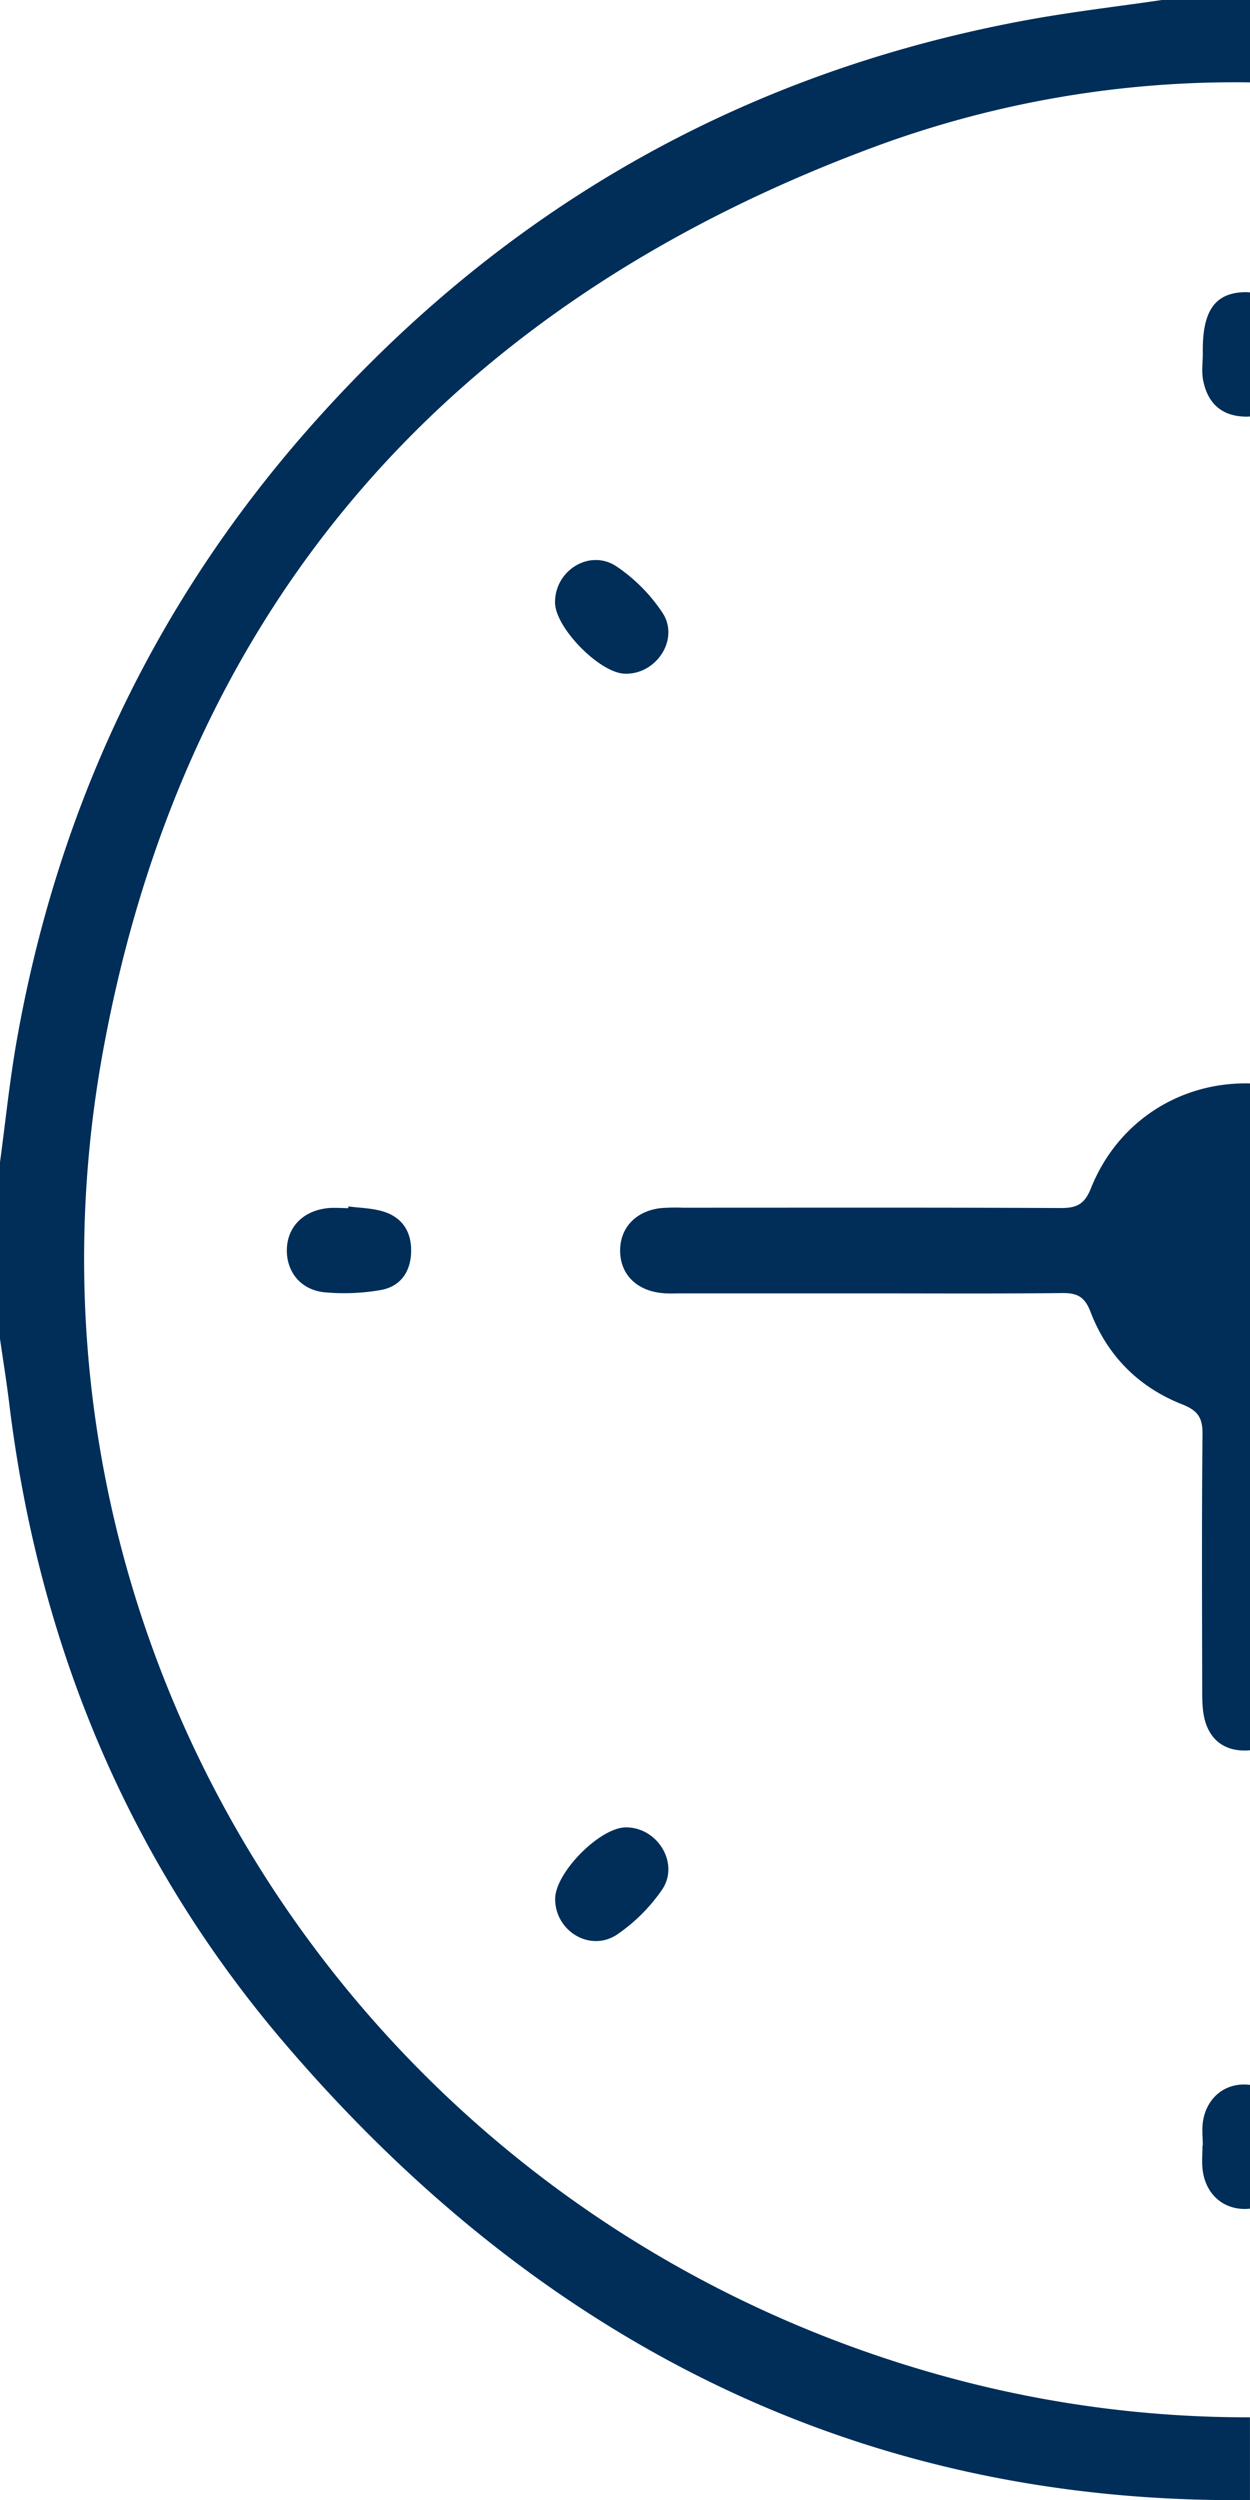
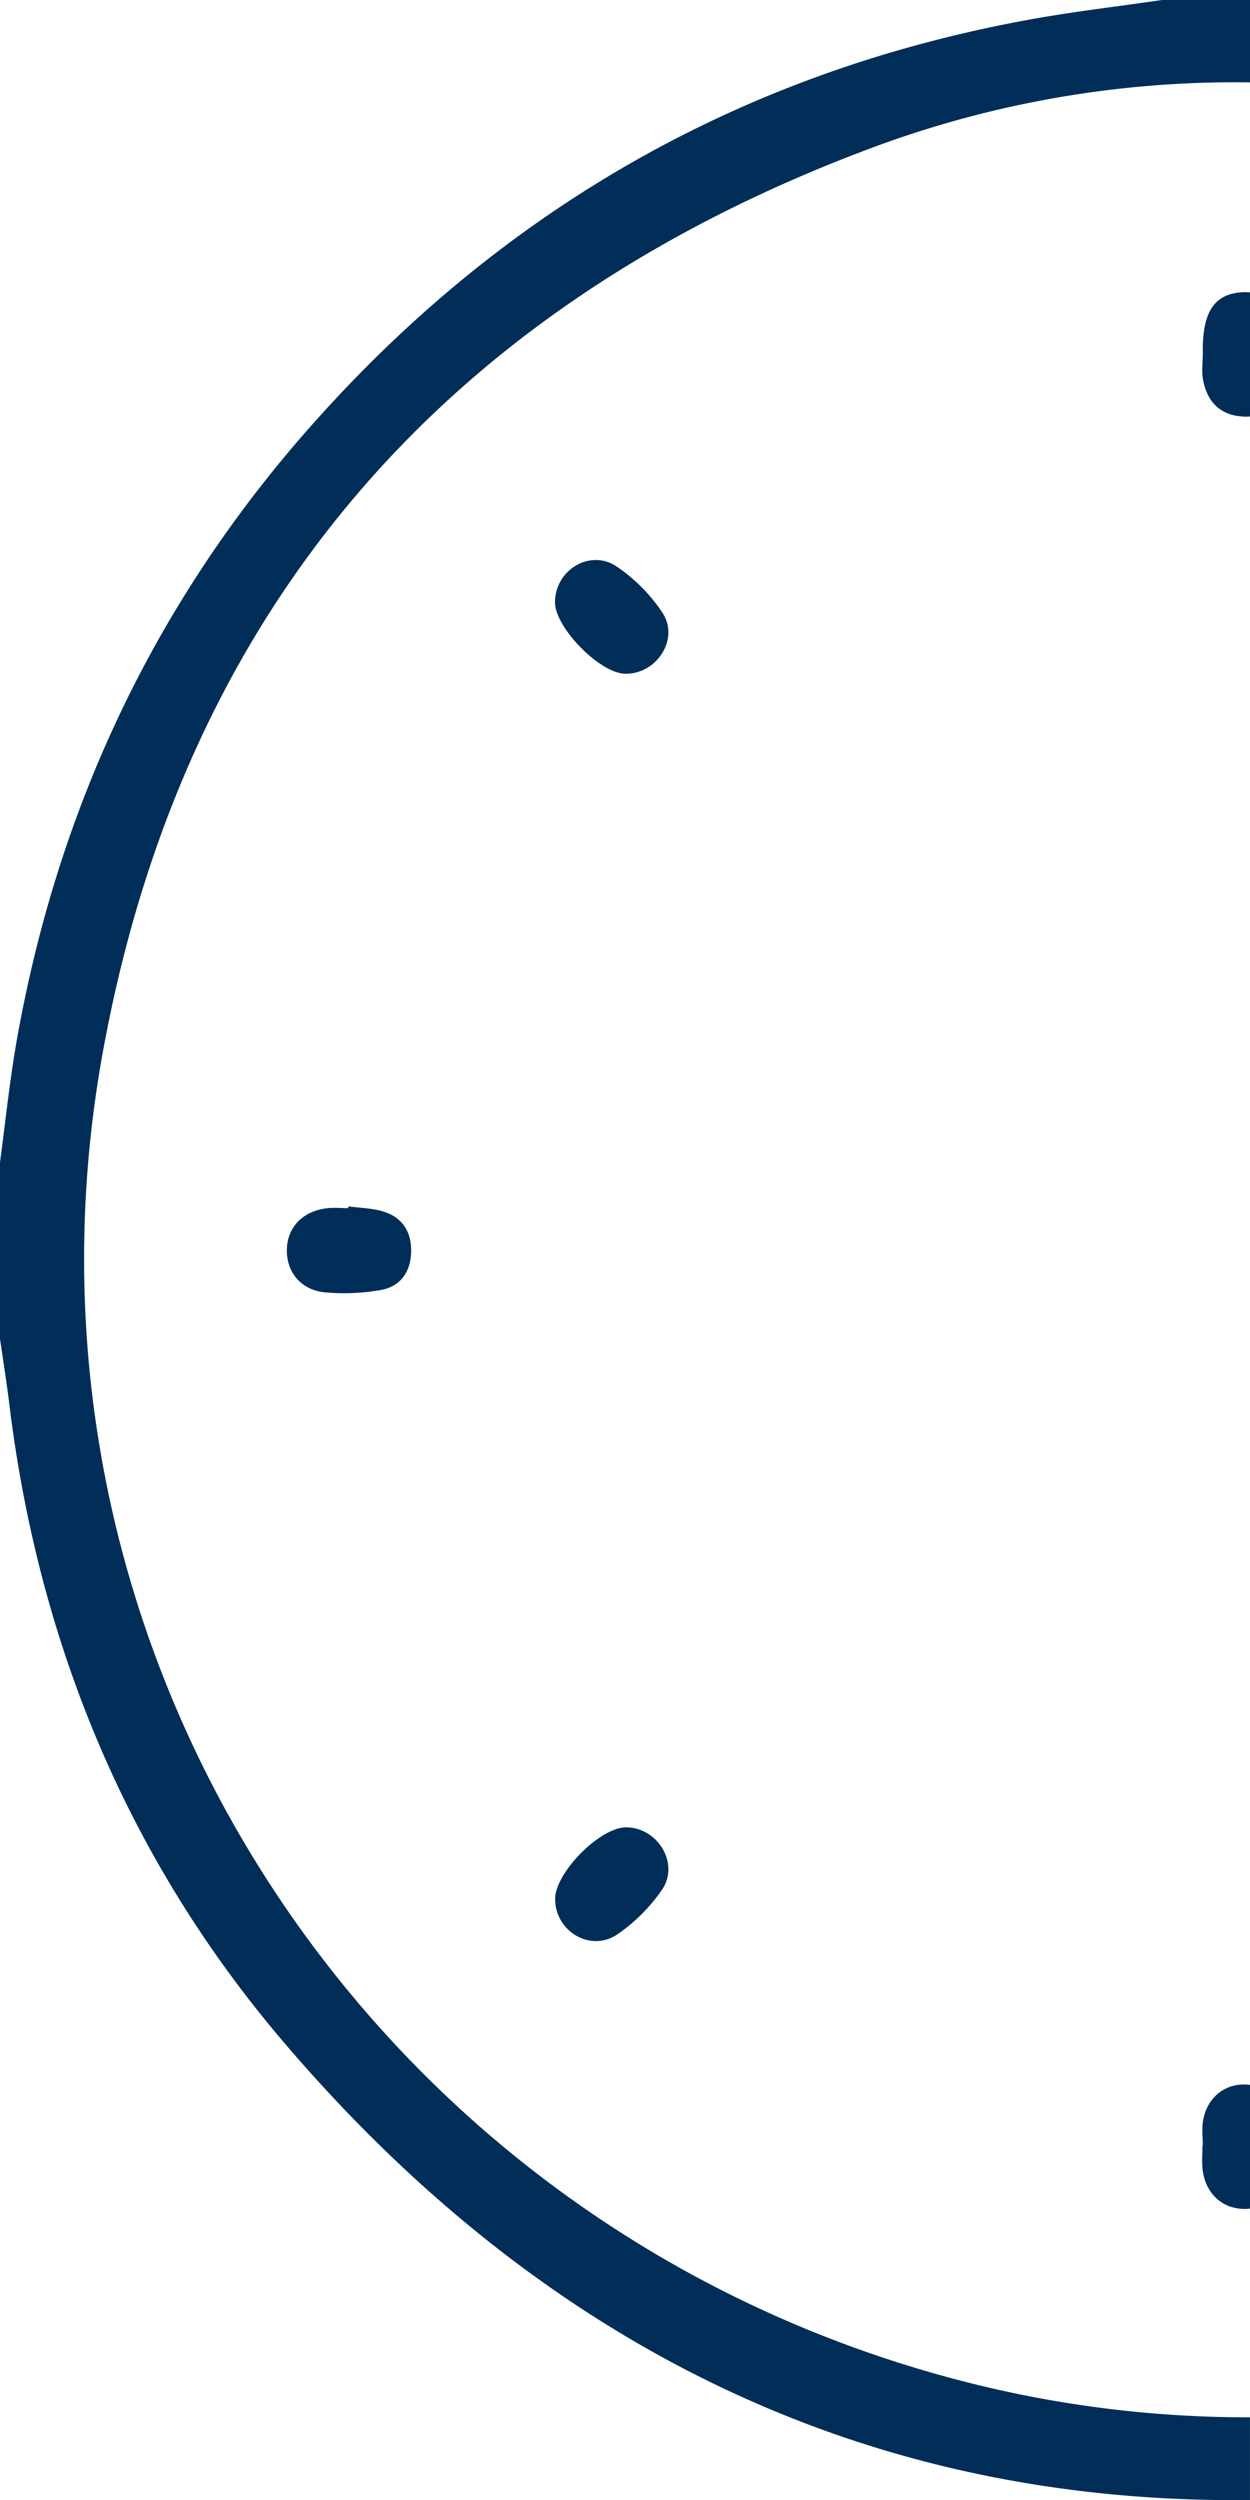
<svg xmlns="http://www.w3.org/2000/svg" id="Zeitersparnis" viewBox="0 0 758.9 1517.29">
  <defs>
    <style>.cls-1{fill:#002E59;}</style>
  </defs>
  <path class="cls-1" d="M1743.31,658.68h53.46v50a630.6,630.6,0,0,0-231,40.24c-256,95.82-416.07,278-465.34,547.58-66.63,364.55,162.81,714.73,522.14,807.32a692.65,692.65,0,0,0,174.17,21.87v50.22c-231.28,2.49-427.39-91.55-586.07-277.21-95.18-111.36-149.47-242.58-167.22-388.43-1.6-13.14-3.73-26.22-5.61-39.32V1364.23c3.3-24.33,5.78-48.81,10-73,24.58-140.11,82.69-264.64,176.63-371.55,117.29-133.47,263.38-217.31,438.59-249.15C1689.69,665.71,1716.57,662.59,1743.31,658.68Z" transform="translate(-1037.87 -658.68)" />
-   <path class="cls-1" d="M1796.77,1316.19v404.7c-.86.09-1.75.13-2.65.15-12.73.2-21.67-6.31-24.89-18.94-1.31-5.16-1.46-10.71-1.47-16.09-.1-52.33-.34-104.67.18-157,.1-10-2.9-14.34-12.37-18.07-26.45-10.41-45.46-29.56-55.63-56.13-3.53-9.23-8.12-11.49-17.2-11.4-40,.43-80,.19-120,.19H1451.71c-3.94,0-7.92.22-11.84-.17-15.55-1.51-25.34-11.37-25.51-25.43s9.38-24.4,24.77-26.15a118,118,0,0,1,13.31-.24c76.52,0,153-.17,229.54.2,9.68,0,14.36-2.33,18.25-12.07C1716.41,1339.23,1754.49,1315.11,1796.77,1316.19Z" transform="translate(-1037.87 -658.68)" />
  <path class="cls-1" d="M1417.82,1767.67c19.28-.11,32.8,21.87,22,37.83a105.6,105.6,0,0,1-27,27c-16.29,11.21-37.82-1.61-37.91-21.29C1374.81,1795.27,1402,1767.75,1417.82,1767.67Z" transform="translate(-1037.87 -658.68)" />
  <path class="cls-1" d="M1412.28,1002.5a102,102,0,0,1,27.82,28.08c10.54,16.13-3.92,37.81-23.19,36.94-15.23-.68-41.82-27.84-42.06-43C1374.54,1004.92,1395.91,991.49,1412.28,1002.5Z" transform="translate(-1037.87 -658.68)" />
  <path class="cls-1" d="M1793.63,1923.73c1.08,0,2.13.09,3.14.21v75.12a28,28,0,0,1-4.69.14c-12.82-.64-22.38-9.82-24.07-23.69-.59-4.86-.09-9.86-.09-14.79h.19c0-4.93-.65-10,.13-14.77C1770.42,1932.34,1780.64,1923.46,1793.63,1923.73Z" transform="translate(-1037.87 -658.68)" />
  <path class="cls-1" d="M1796.77,836.11v75.33a32,32,0,0,1-4.6,0c-13.8-.87-21.43-9.2-23.89-22.18-1-5.24-.16-10.82-.16-16.24-.41-24.21,6.46-35.28,22.46-36.87A33.85,33.85,0,0,1,1796.77,836.11Z" transform="translate(-1037.87 -658.68)" />
  <path class="cls-1" d="M1249.38,1390.84c6.8.88,13.82,1,20.35,2.83,11.84,3.31,17.86,11.89,17.76,24.18s-6.22,21.44-18.22,23.68a129.27,129.27,0,0,1-33.75,1.47c-14.59-1.17-23.61-12-23.5-25.62s9.33-23.5,24-25.41c4.37-.57,8.87-.09,13.31-.09C1249.31,1391.53,1249.34,1391.19,1249.38,1390.84Z" transform="translate(-1037.87 -658.68)" />
  <line class="cls-1" x1="758.9" y1="1265.26" x2="758.9" y2="1340.38" />
-   <line class="cls-1" x1="758.9" y1="1467.02" x2="758.9" y2="1517.24" />
  <line class="cls-1" x1="758.9" y1="177.43" x2="758.9" y2="252.76" />
  <line class="cls-1" x1="758.9" x2="758.9" y2="50.01" />
  <line class="cls-1" x1="758.9" y1="657.51" x2="758.9" y2="1062.21" />
</svg>